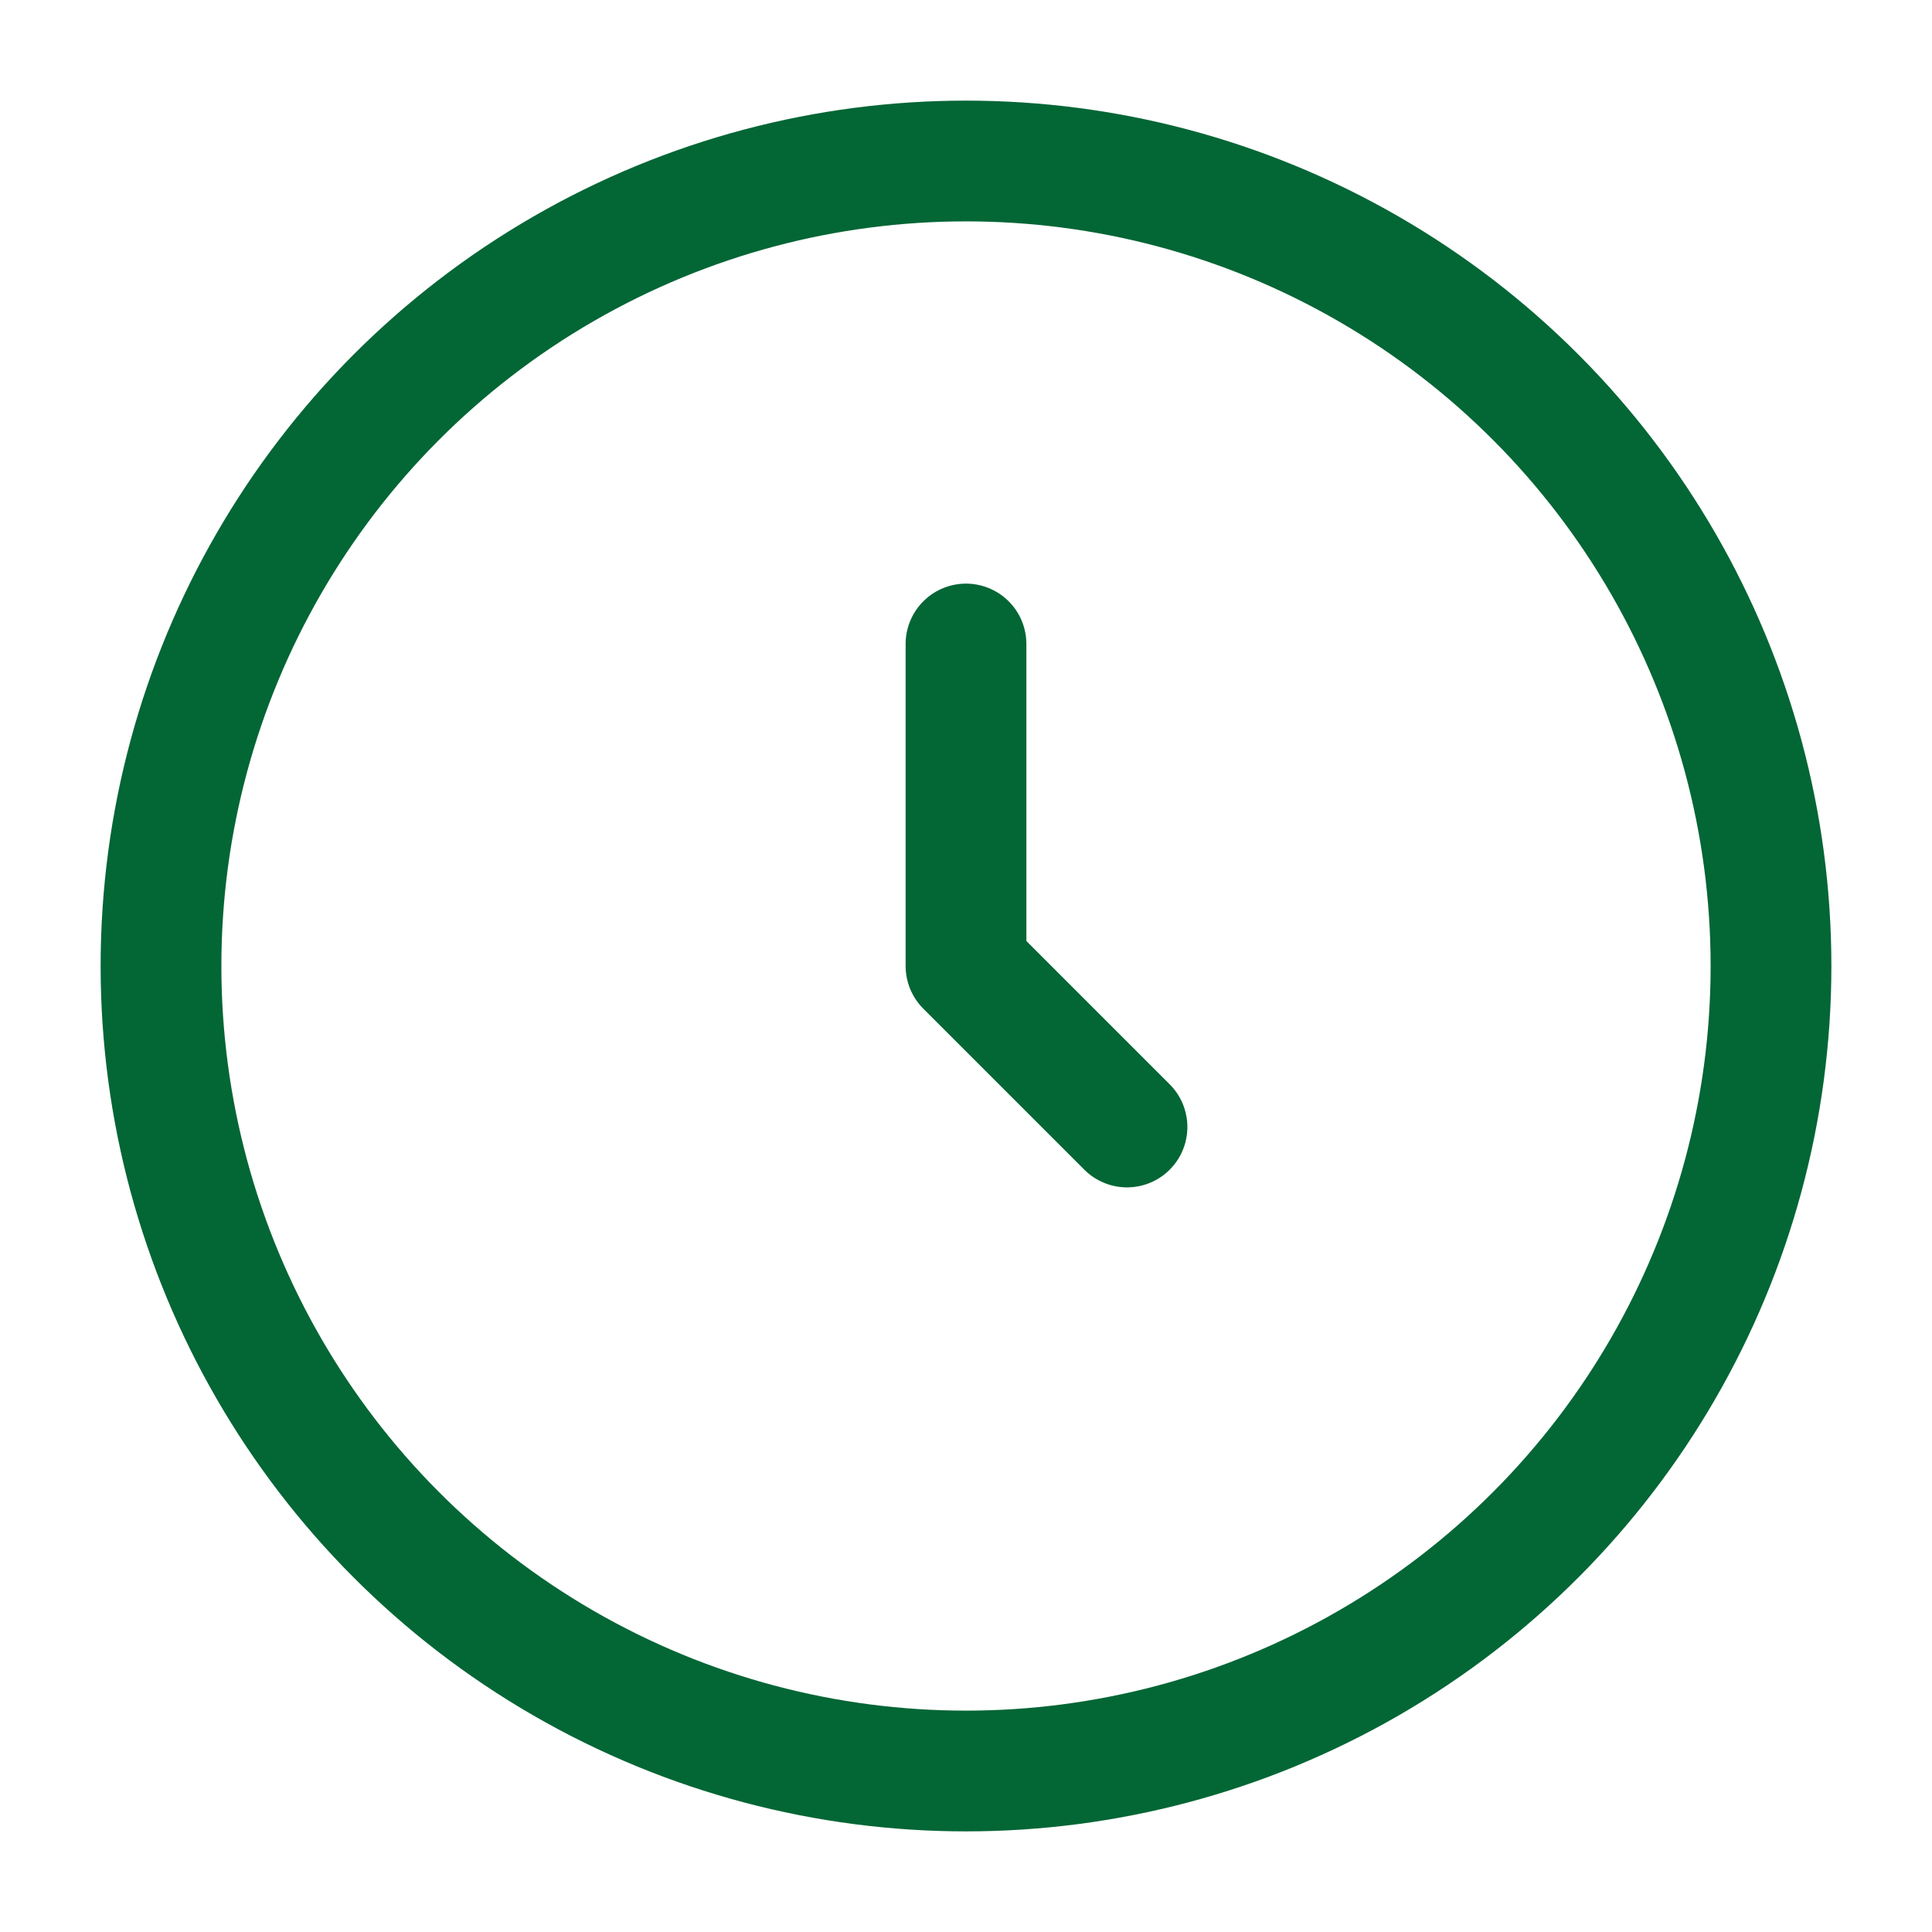
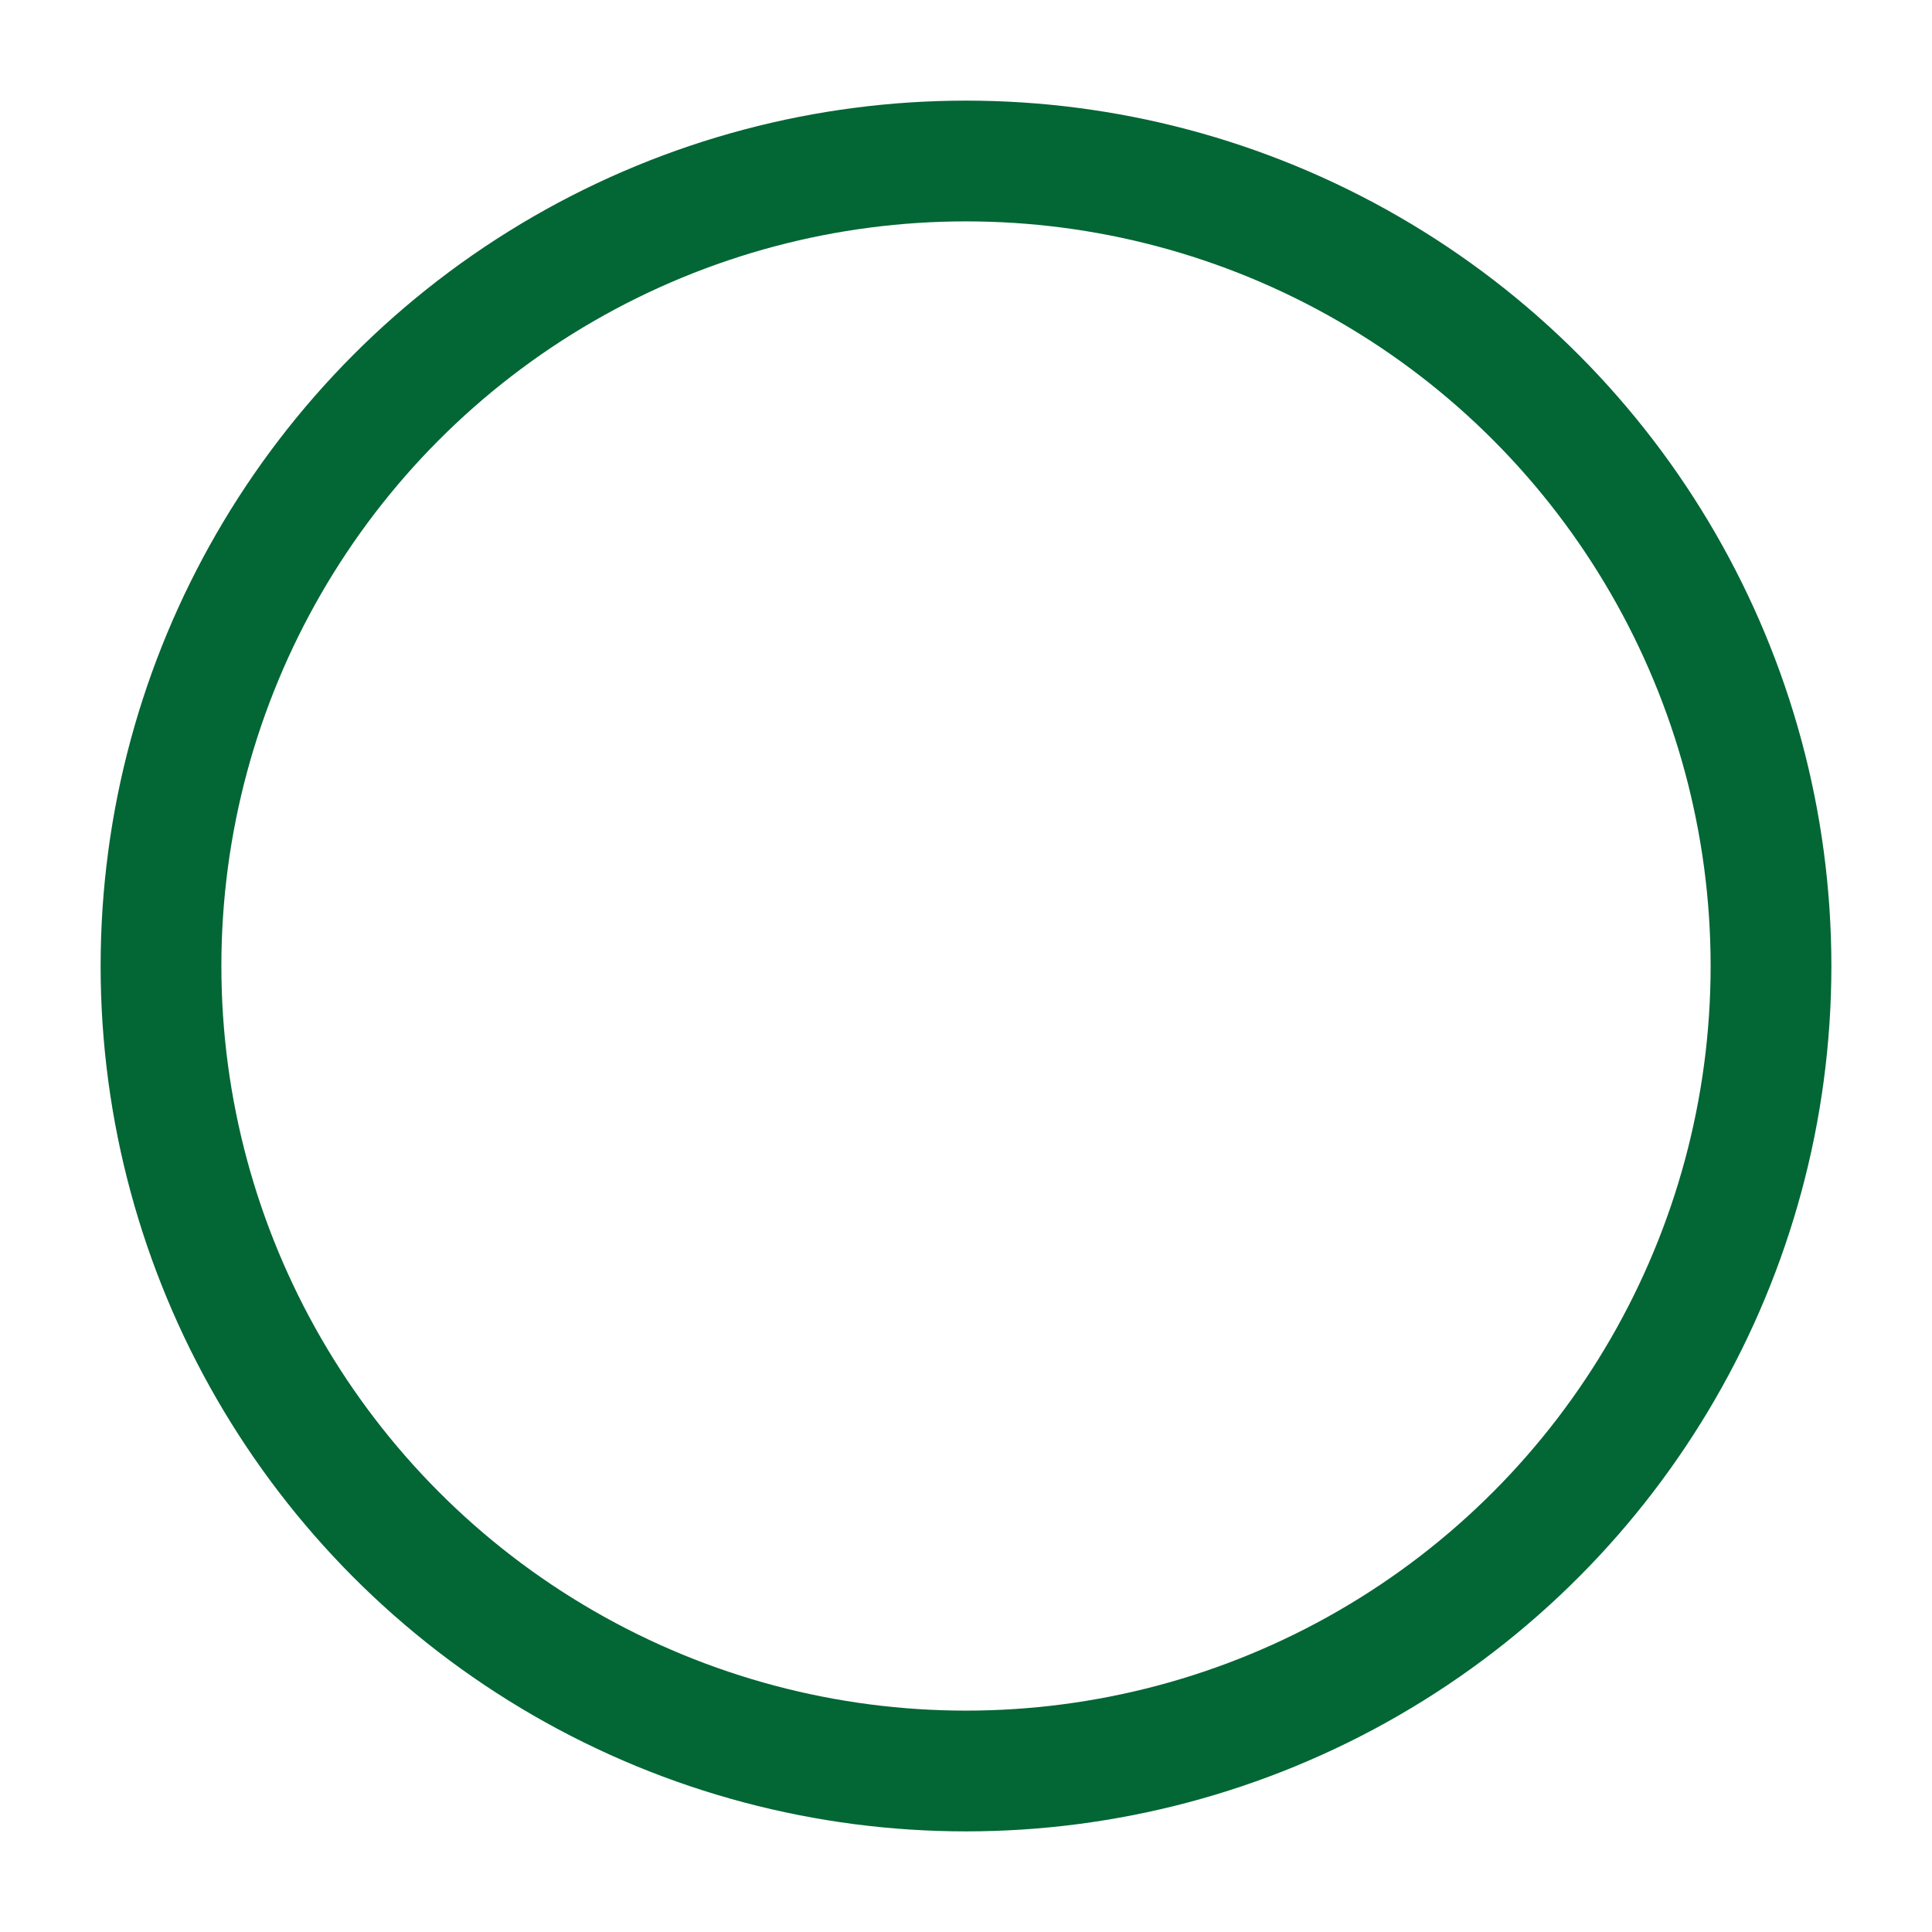
<svg xmlns="http://www.w3.org/2000/svg" width="24" height="24" viewBox="0 0 24 24" fill="none">
  <circle cx="12" cy="12" r="10" stroke="#036635" stroke-width="1.5" />
-   <path d="M12 8V12L14 14" stroke="#036635" stroke-width="1.5" stroke-linecap="round" stroke-linejoin="round" />
</svg>